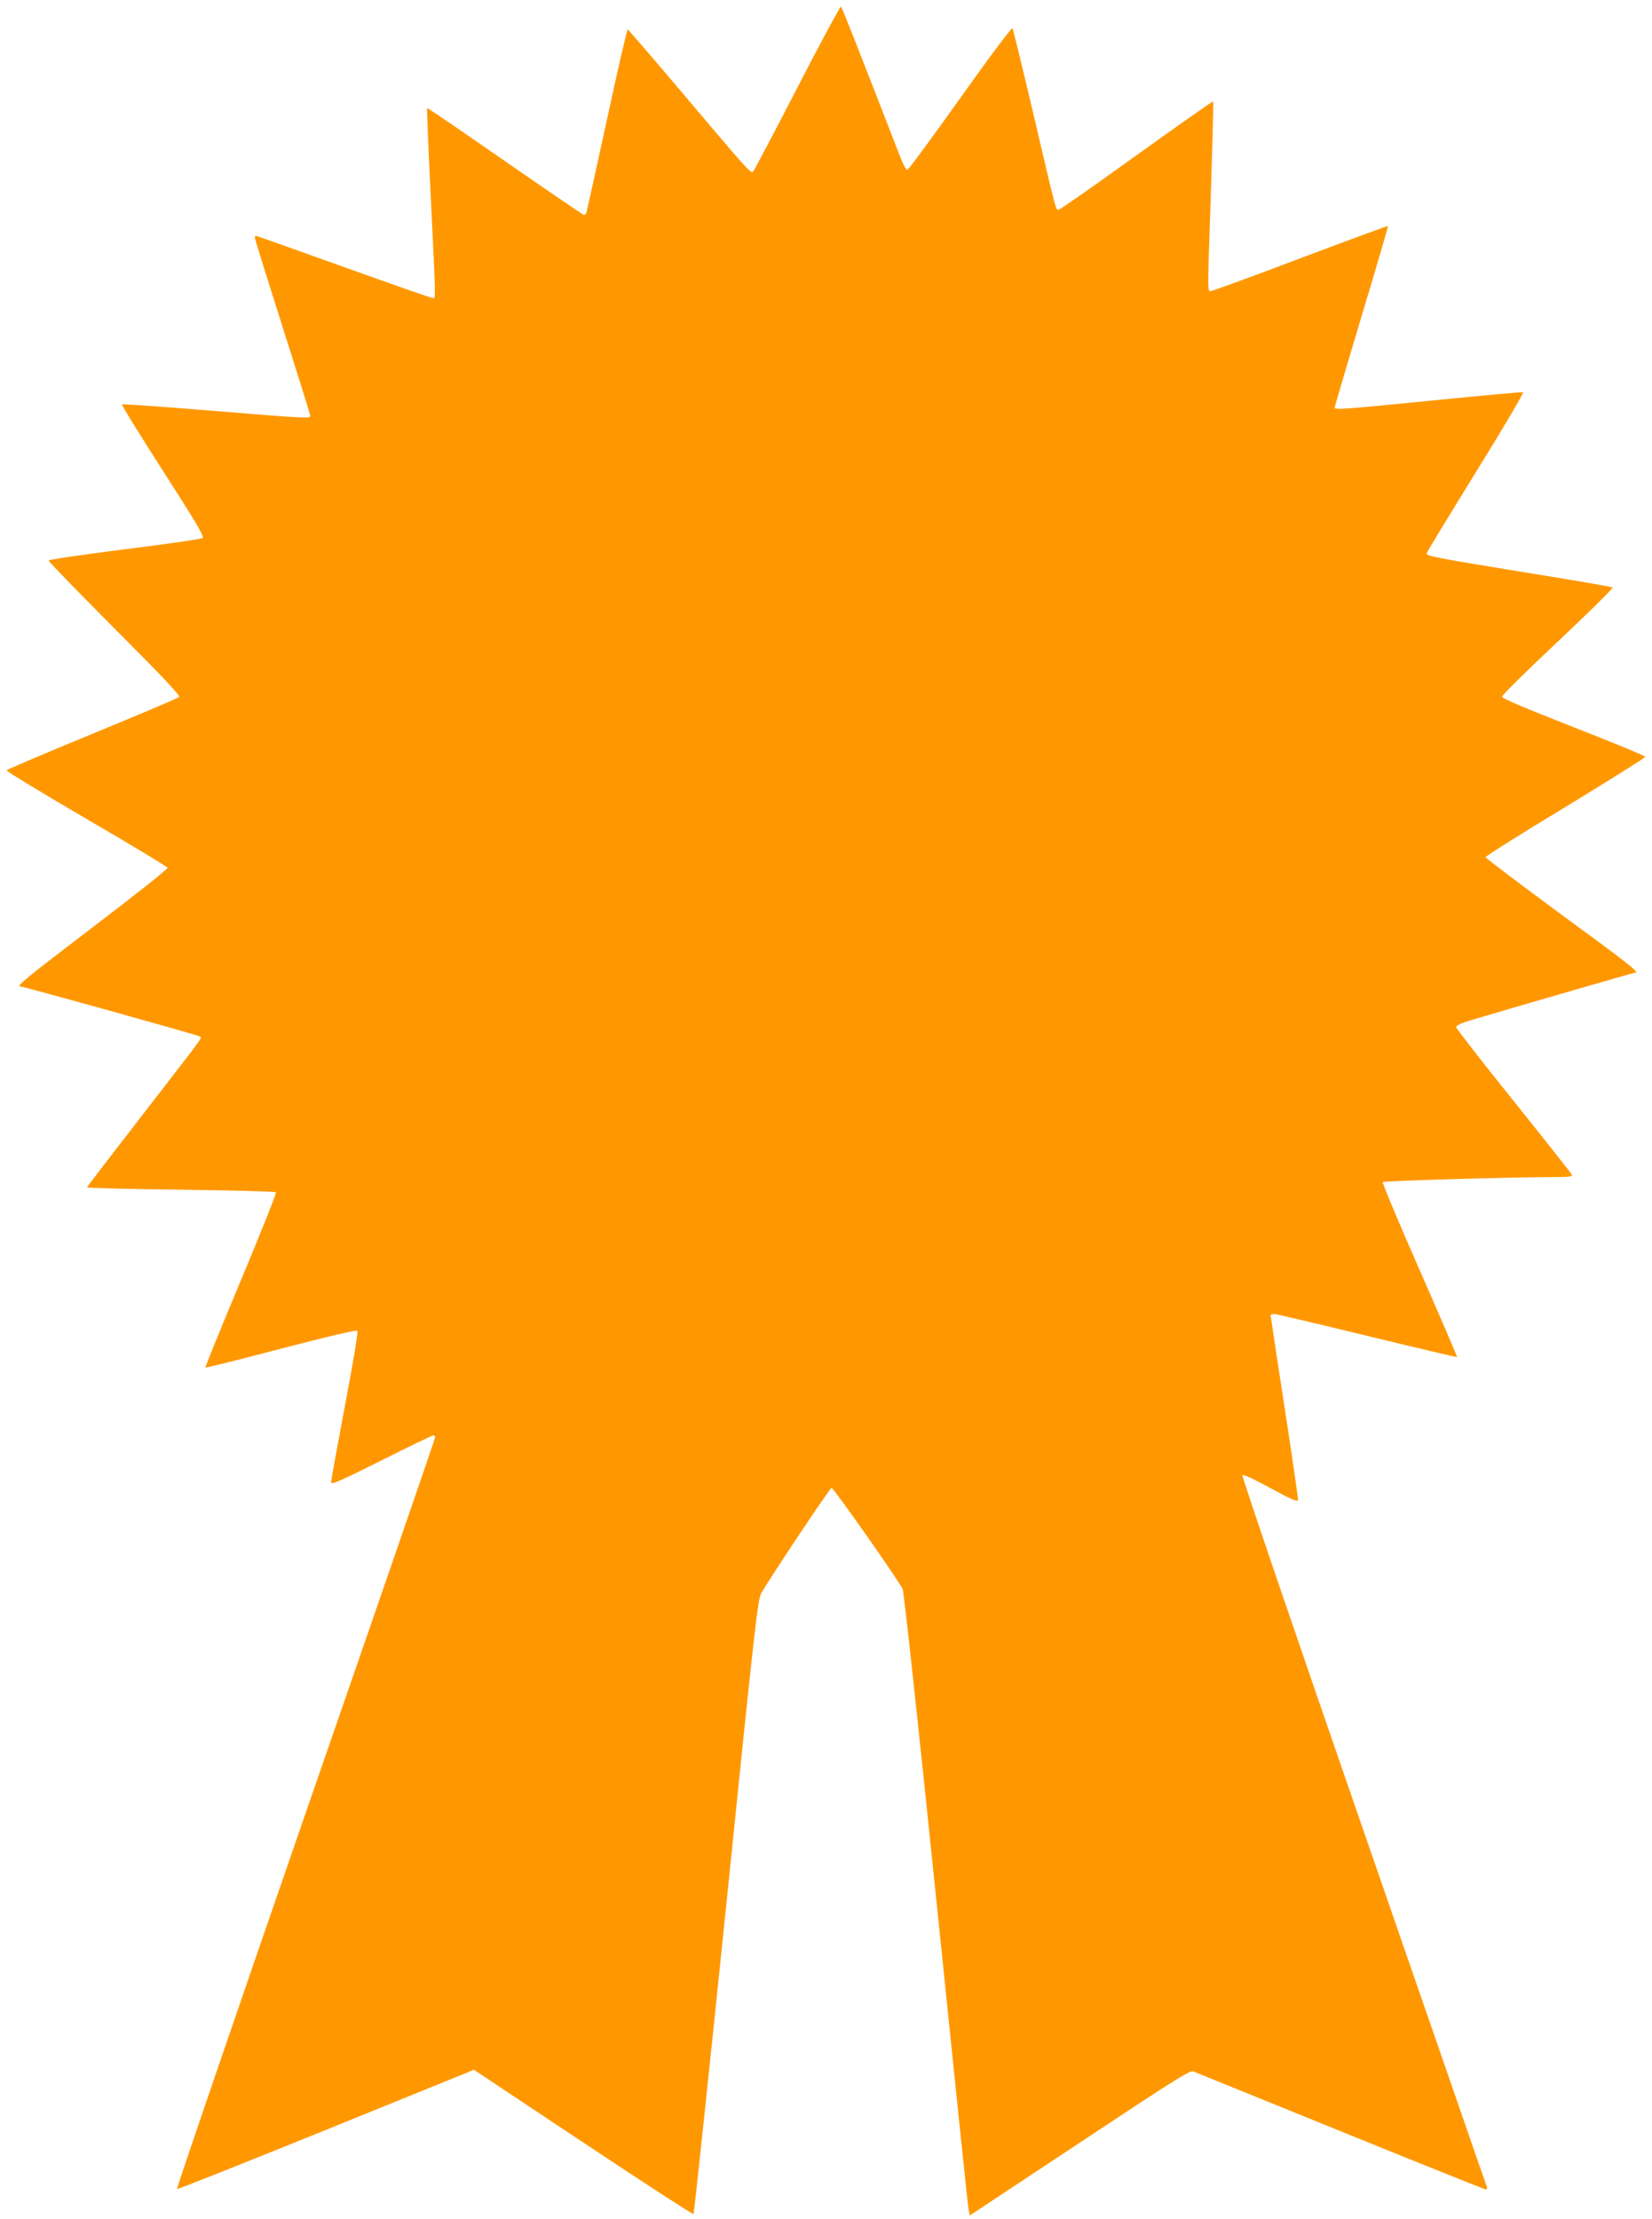
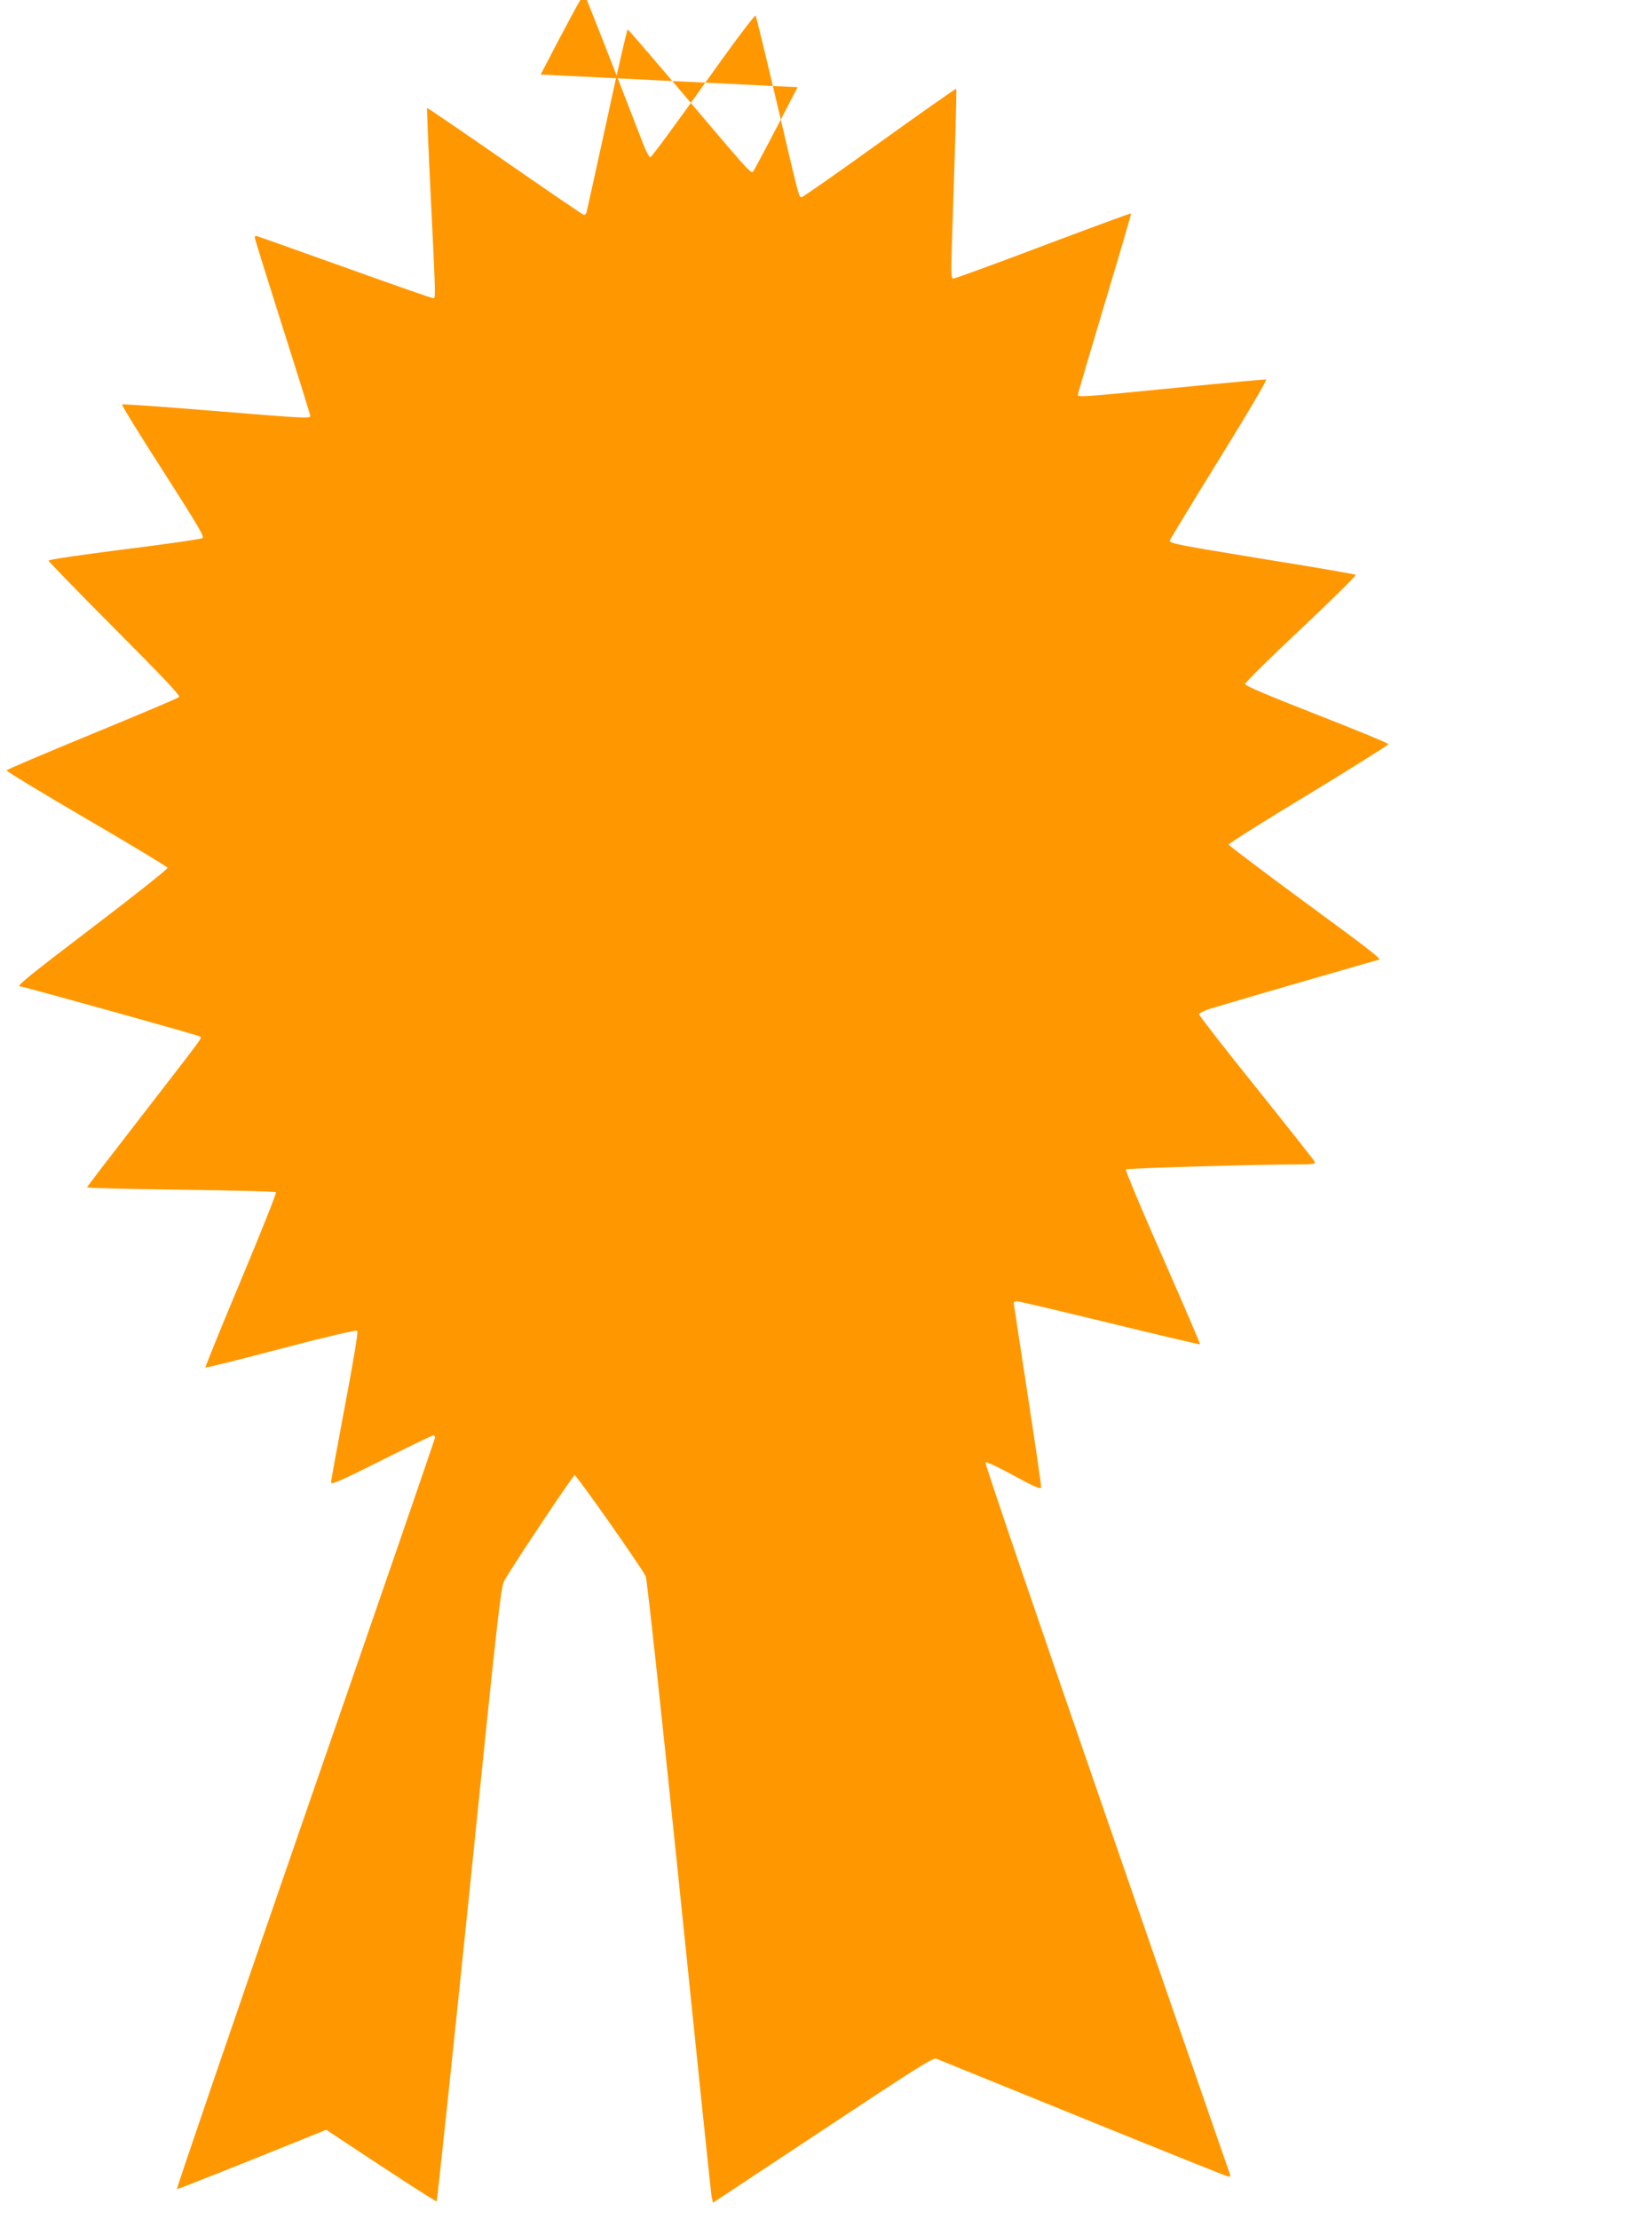
<svg xmlns="http://www.w3.org/2000/svg" version="1.0" width="953pt" height="1280pt" viewBox="0 0 953 1280" preserveAspectRatio="xMidYMid meet">
  <g transform="translate(0,1280) scale(0.1,-0.1)" fill="#ff9800" stroke="none">
-     <path d="M4601 12297 c-134 -260 -249 -478 -256 -486 -14 -14 -13 -15 -484 542 -129 152 -237 277 -240 277 -4 0 -58 -235 -120 -522 -63 -288 -116 -529 -118 -535 -3 -7 -9 -13 -14 -13 -5 0 -210 140 -455 310 -246 171 -449 309 -450 307 -2 -2 7 -233 21 -513 29 -596 29 -584 13 -584 -7 0 -239 81 -515 180 -276 99 -504 180 -507 180 -3 0 -6 -5 -6 -11 0 -7 72 -238 160 -515 88 -276 160 -507 160 -513 0 -16 -22 -15 -573 30 -279 23 -510 39 -513 36 -4 -3 103 -176 236 -383 200 -313 240 -379 228 -388 -8 -6 -211 -35 -452 -65 -249 -32 -436 -59 -436 -65 0 -5 172 -182 382 -393 290 -291 379 -386 371 -394 -7 -7 -233 -102 -502 -213 -270 -111 -491 -205 -493 -210 -2 -5 206 -131 461 -280 256 -149 466 -276 468 -282 2 -6 -190 -159 -427 -339 -373 -284 -448 -345 -425 -345 18 0 1031 -282 1038 -289 12 -12 38 25 -333 -455 -173 -223 -316 -410 -318 -415 -1 -4 241 -11 540 -14 298 -4 545 -10 550 -15 4 -4 -87 -232 -202 -507 -115 -274 -207 -501 -205 -504 3 -2 199 46 436 109 268 70 434 109 440 103 6 -6 -21 -168 -71 -432 -44 -233 -80 -431 -80 -442 0 -16 48 5 290 126 159 80 294 145 300 145 5 0 10 -6 10 -12 0 -7 -337 -985 -749 -2173 -411 -1188 -744 -2161 -740 -2163 5 -2 392 152 861 342 l852 346 630 -419 c347 -231 634 -417 637 -413 3 4 88 803 188 1776 173 1692 182 1771 205 1810 66 111 392 600 403 603 9 3 367 -505 410 -583 7 -13 87 -749 193 -1780 99 -968 183 -1776 187 -1797 l8 -37 633 419 c537 356 636 419 655 412 12 -5 394 -160 850 -345 455 -185 832 -336 838 -336 6 0 9 6 7 13 -3 6 -323 932 -712 2056 -397 1147 -704 2047 -699 2052 5 5 76 -28 163 -76 125 -68 156 -81 158 -67 1 9 -34 251 -78 536 -44 286 -80 523 -80 528 0 4 9 8 20 8 12 0 253 -57 536 -126 284 -69 517 -124 519 -122 2 2 -95 228 -216 503 -121 274 -216 502 -212 506 7 7 759 29 997 29 81 0 97 3 93 14 -3 8 -155 200 -336 426 -182 226 -331 418 -331 425 0 9 31 24 83 39 151 46 946 276 952 276 24 0 -50 58 -430 336 -239 176 -435 324 -435 329 0 6 207 137 461 290 253 154 460 284 460 289 0 6 -185 82 -413 171 -288 113 -413 166 -413 176 0 9 145 152 323 319 177 167 319 307 315 311 -5 4 -237 44 -518 89 -507 83 -555 92 -555 108 0 5 128 215 284 468 162 261 279 460 272 462 -7 1 -240 -20 -519 -48 -547 -54 -567 -55 -567 -40 0 6 70 243 155 527 86 284 154 518 152 519 -2 2 -230 -82 -506 -186 -277 -105 -510 -190 -519 -190 -13 0 -14 23 -9 193 19 569 29 899 25 902 -2 2 -200 -137 -441 -310 -240 -173 -443 -315 -450 -315 -17 0 -10 -26 -152 580 -59 250 -110 460 -114 467 -4 7 -129 -160 -301 -402 -162 -228 -300 -415 -306 -415 -7 0 -26 35 -42 78 -211 545 -334 858 -340 864 -4 4 -117 -205 -251 -465z" />
+     <path d="M4601 12297 c-134 -260 -249 -478 -256 -486 -14 -14 -13 -15 -484 542 -129 152 -237 277 -240 277 -4 0 -58 -235 -120 -522 -63 -288 -116 -529 -118 -535 -3 -7 -9 -13 -14 -13 -5 0 -210 140 -455 310 -246 171 -449 309 -450 307 -2 -2 7 -233 21 -513 29 -596 29 -584 13 -584 -7 0 -239 81 -515 180 -276 99 -504 180 -507 180 -3 0 -6 -5 -6 -11 0 -7 72 -238 160 -515 88 -276 160 -507 160 -513 0 -16 -22 -15 -573 30 -279 23 -510 39 -513 36 -4 -3 103 -176 236 -383 200 -313 240 -379 228 -388 -8 -6 -211 -35 -452 -65 -249 -32 -436 -59 -436 -65 0 -5 172 -182 382 -393 290 -291 379 -386 371 -394 -7 -7 -233 -102 -502 -213 -270 -111 -491 -205 -493 -210 -2 -5 206 -131 461 -280 256 -149 466 -276 468 -282 2 -6 -190 -159 -427 -339 -373 -284 -448 -345 -425 -345 18 0 1031 -282 1038 -289 12 -12 38 25 -333 -455 -173 -223 -316 -410 -318 -415 -1 -4 241 -11 540 -14 298 -4 545 -10 550 -15 4 -4 -87 -232 -202 -507 -115 -274 -207 -501 -205 -504 3 -2 199 46 436 109 268 70 434 109 440 103 6 -6 -21 -168 -71 -432 -44 -233 -80 -431 -80 -442 0 -16 48 5 290 126 159 80 294 145 300 145 5 0 10 -6 10 -12 0 -7 -337 -985 -749 -2173 -411 -1188 -744 -2161 -740 -2163 5 -2 392 152 861 342 c347 -231 634 -417 637 -413 3 4 88 803 188 1776 173 1692 182 1771 205 1810 66 111 392 600 403 603 9 3 367 -505 410 -583 7 -13 87 -749 193 -1780 99 -968 183 -1776 187 -1797 l8 -37 633 419 c537 356 636 419 655 412 12 -5 394 -160 850 -345 455 -185 832 -336 838 -336 6 0 9 6 7 13 -3 6 -323 932 -712 2056 -397 1147 -704 2047 -699 2052 5 5 76 -28 163 -76 125 -68 156 -81 158 -67 1 9 -34 251 -78 536 -44 286 -80 523 -80 528 0 4 9 8 20 8 12 0 253 -57 536 -126 284 -69 517 -124 519 -122 2 2 -95 228 -216 503 -121 274 -216 502 -212 506 7 7 759 29 997 29 81 0 97 3 93 14 -3 8 -155 200 -336 426 -182 226 -331 418 -331 425 0 9 31 24 83 39 151 46 946 276 952 276 24 0 -50 58 -430 336 -239 176 -435 324 -435 329 0 6 207 137 461 290 253 154 460 284 460 289 0 6 -185 82 -413 171 -288 113 -413 166 -413 176 0 9 145 152 323 319 177 167 319 307 315 311 -5 4 -237 44 -518 89 -507 83 -555 92 -555 108 0 5 128 215 284 468 162 261 279 460 272 462 -7 1 -240 -20 -519 -48 -547 -54 -567 -55 -567 -40 0 6 70 243 155 527 86 284 154 518 152 519 -2 2 -230 -82 -506 -186 -277 -105 -510 -190 -519 -190 -13 0 -14 23 -9 193 19 569 29 899 25 902 -2 2 -200 -137 -441 -310 -240 -173 -443 -315 -450 -315 -17 0 -10 -26 -152 580 -59 250 -110 460 -114 467 -4 7 -129 -160 -301 -402 -162 -228 -300 -415 -306 -415 -7 0 -26 35 -42 78 -211 545 -334 858 -340 864 -4 4 -117 -205 -251 -465z" />
  </g>
</svg>